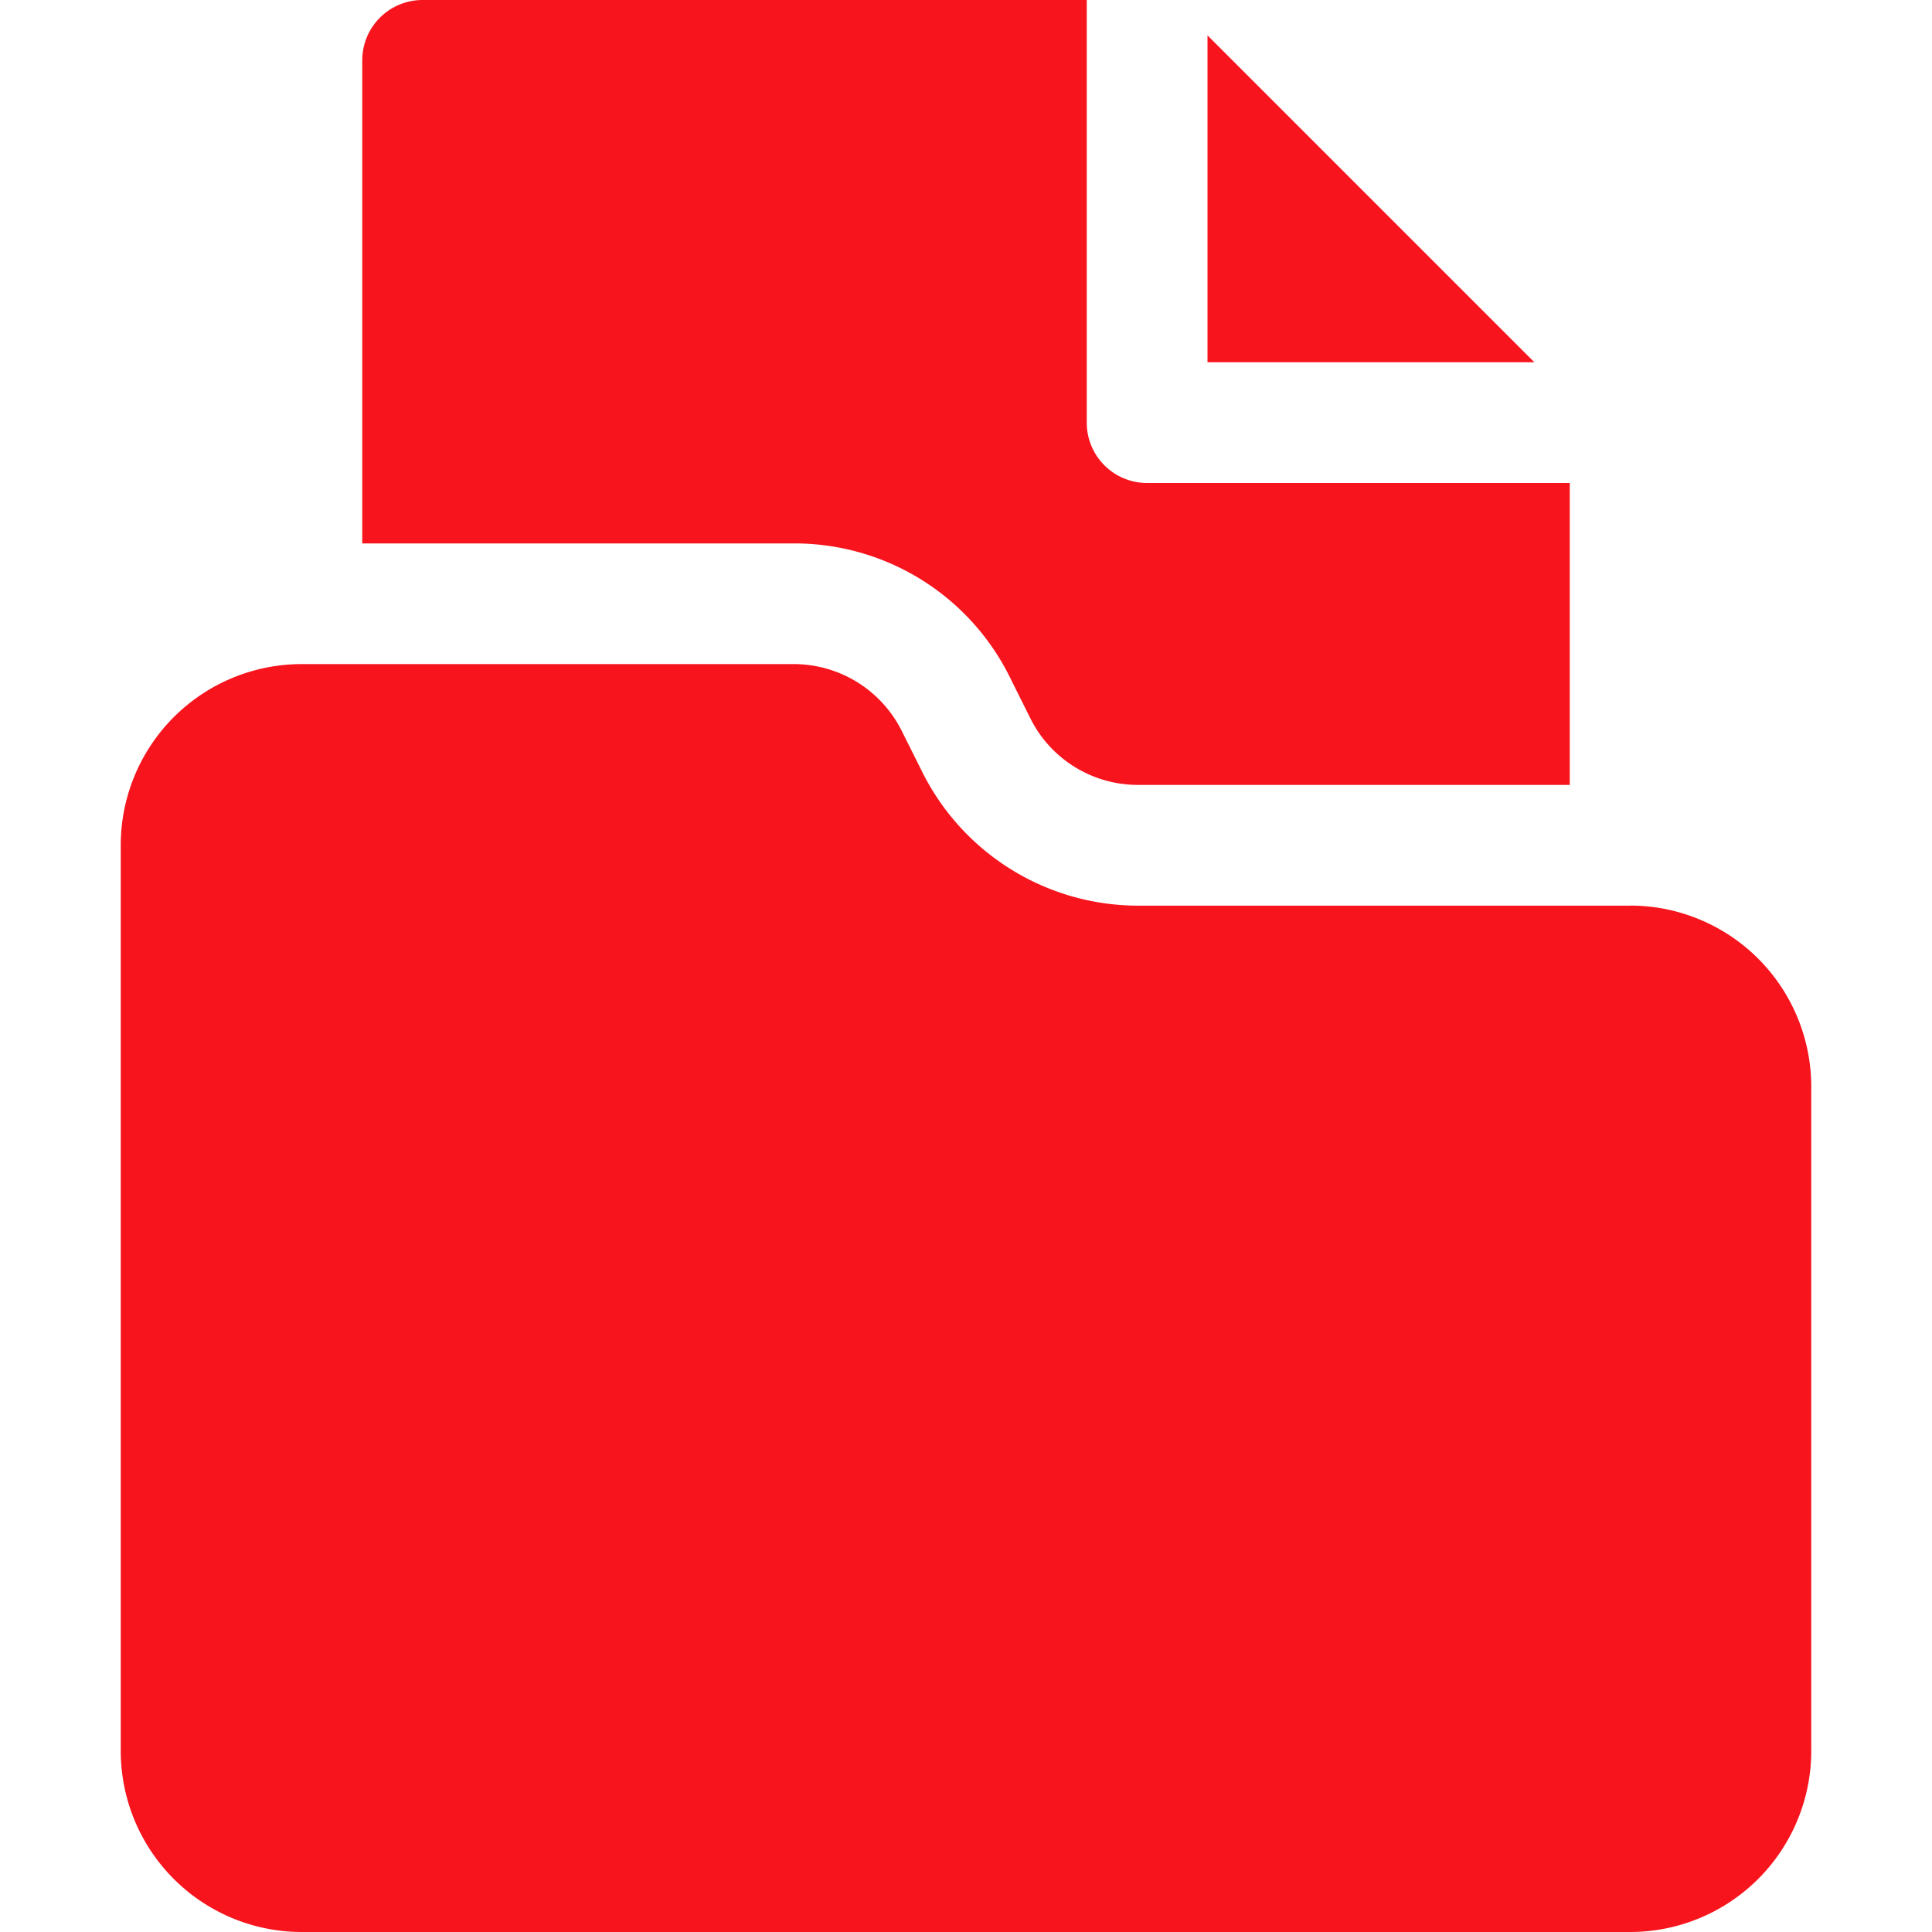
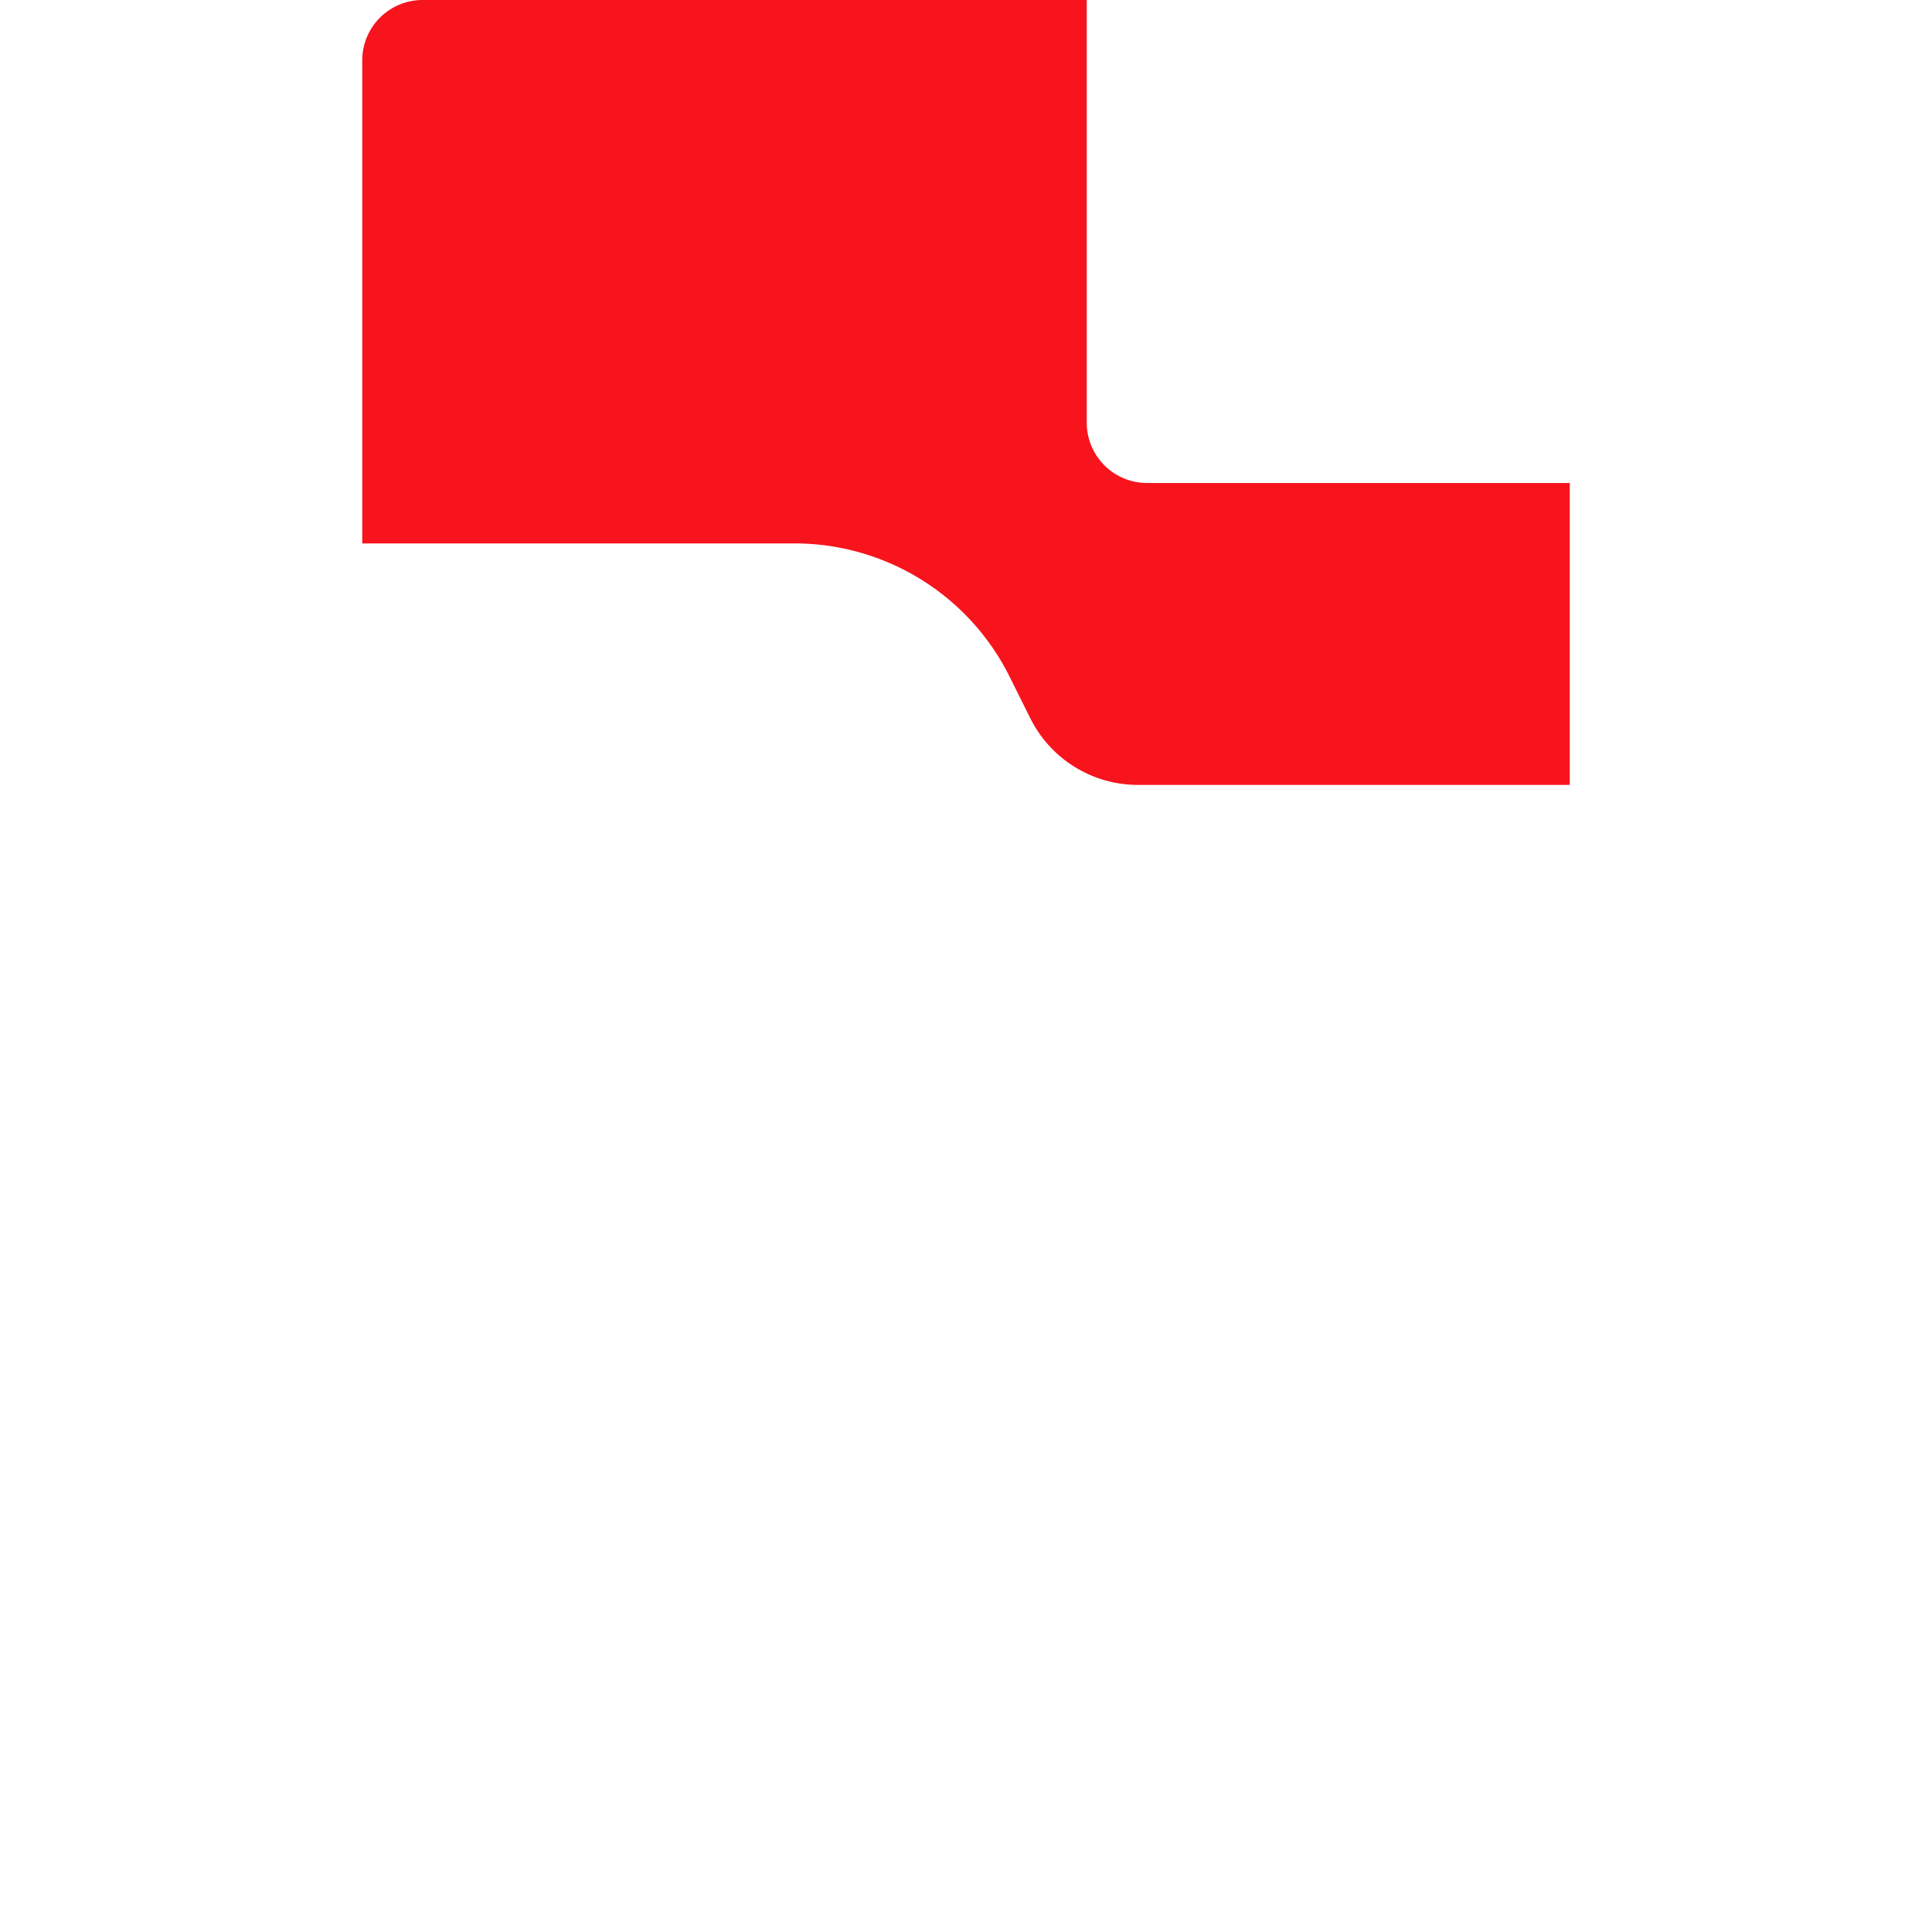
<svg xmlns="http://www.w3.org/2000/svg" width="26" height="26" fill="none">
-   <path d="M16.25.476v4.399h4.399L16.25.476z" fill="#F7141D" />
  <path d="M13.588 9.109l.277.556a1.617 1.617 0 001.454.898h5.806V6.5h-5.688a.812.812 0 01-.812-.813V0H5.687a.812.812 0 00-.812.813v6.5h5.806a3.234 3.234 0 012.907 1.796z" fill="#F7141D" />
-   <path d="M21.938 12.188h-6.62a3.25 3.25 0 01-2.906-1.798l-.277-.554a1.625 1.625 0 00-1.454-.899H4.063a2.437 2.437 0 00-2.438 2.438v12.188A2.437 2.437 0 004.063 26h17.875a2.438 2.438 0 002.437-2.438v-8.937a2.438 2.438 0 00-2.438-2.438z" fill="#F7141D" />
</svg>